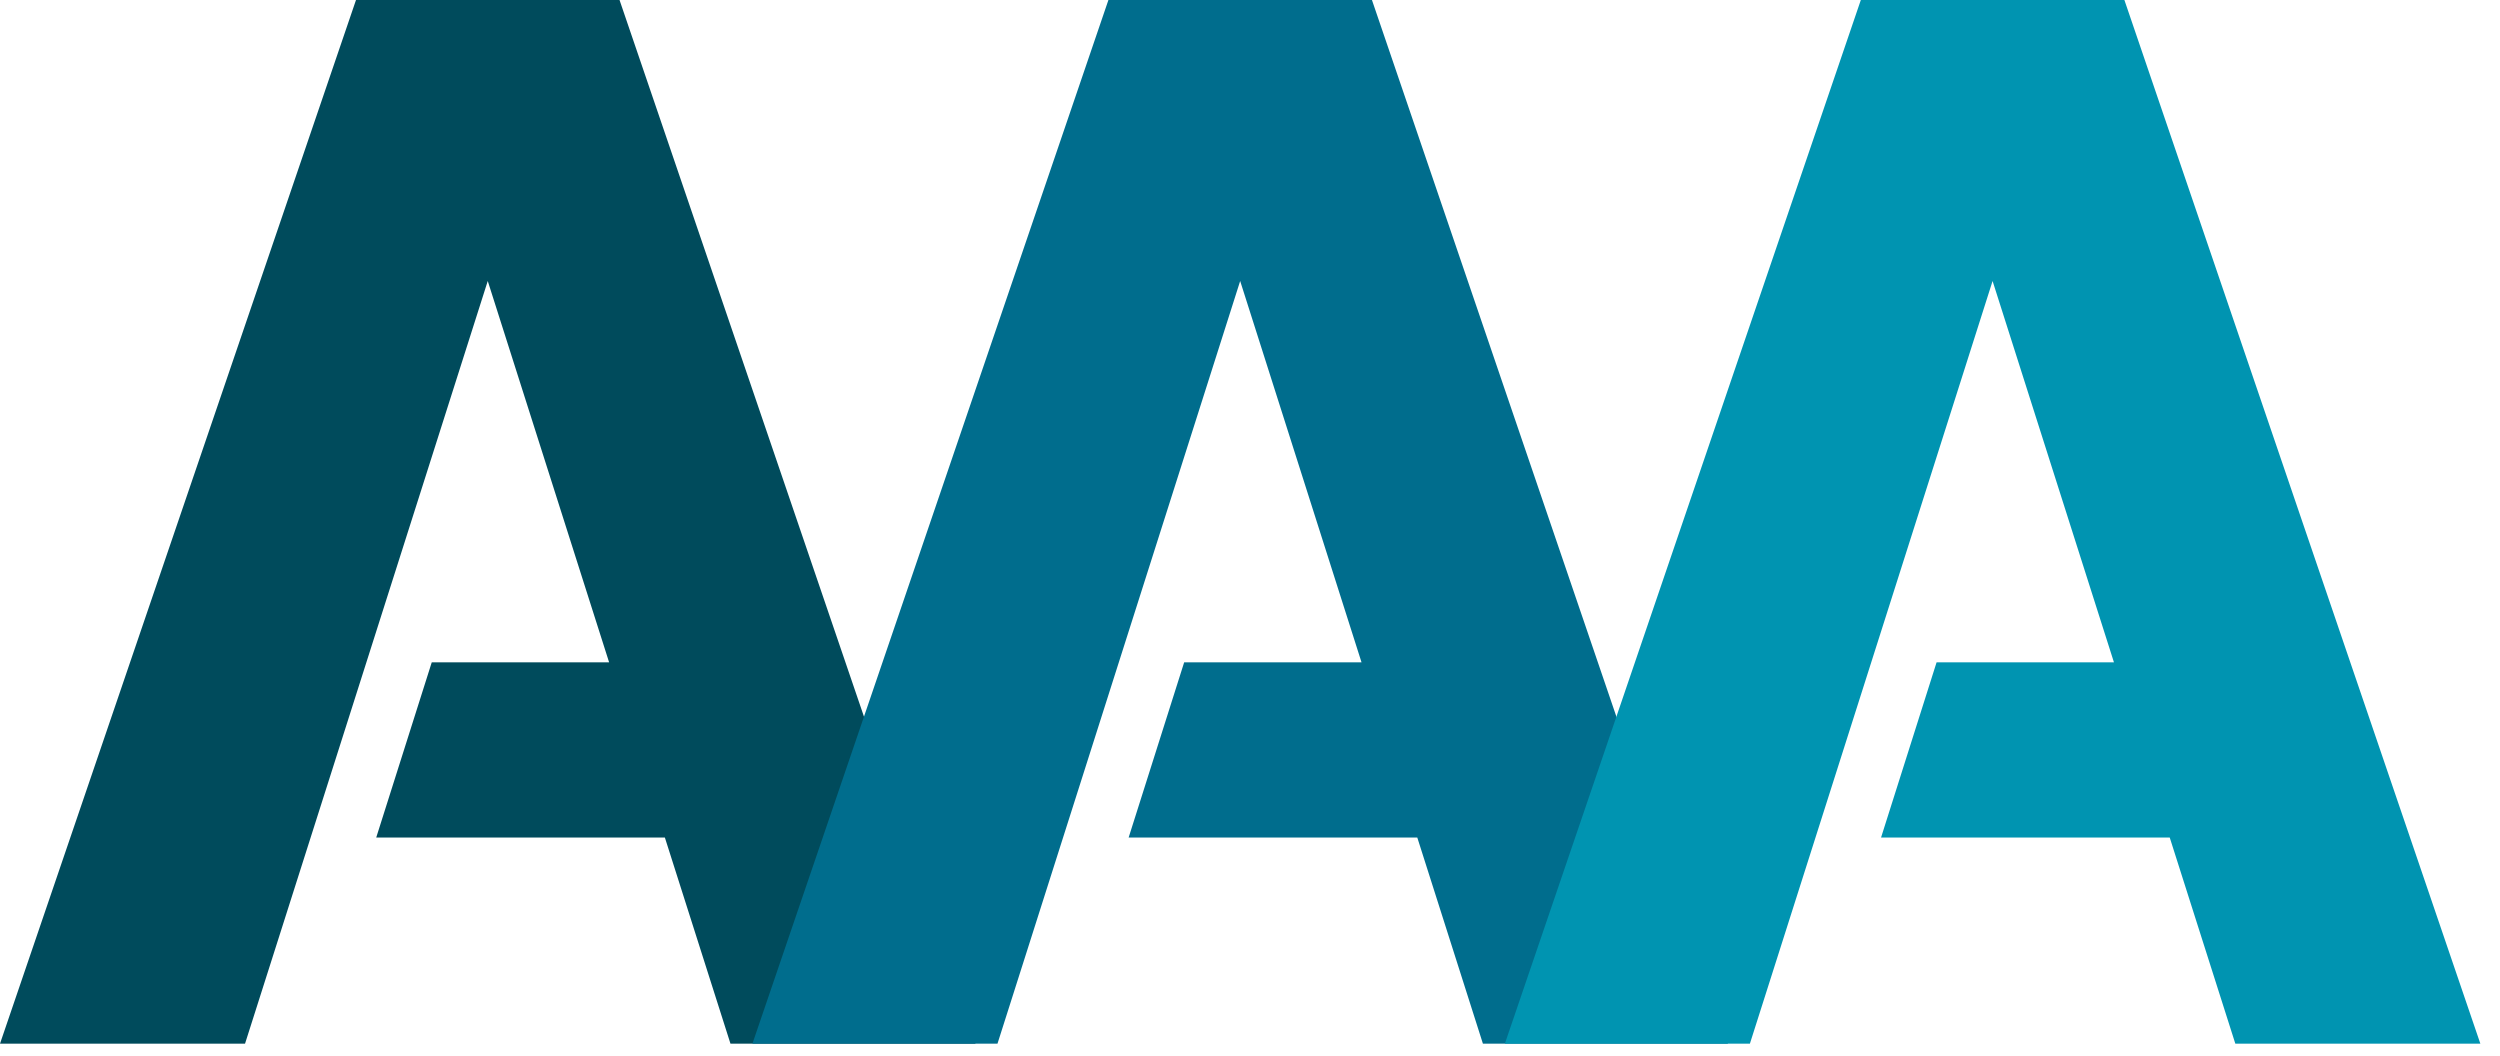
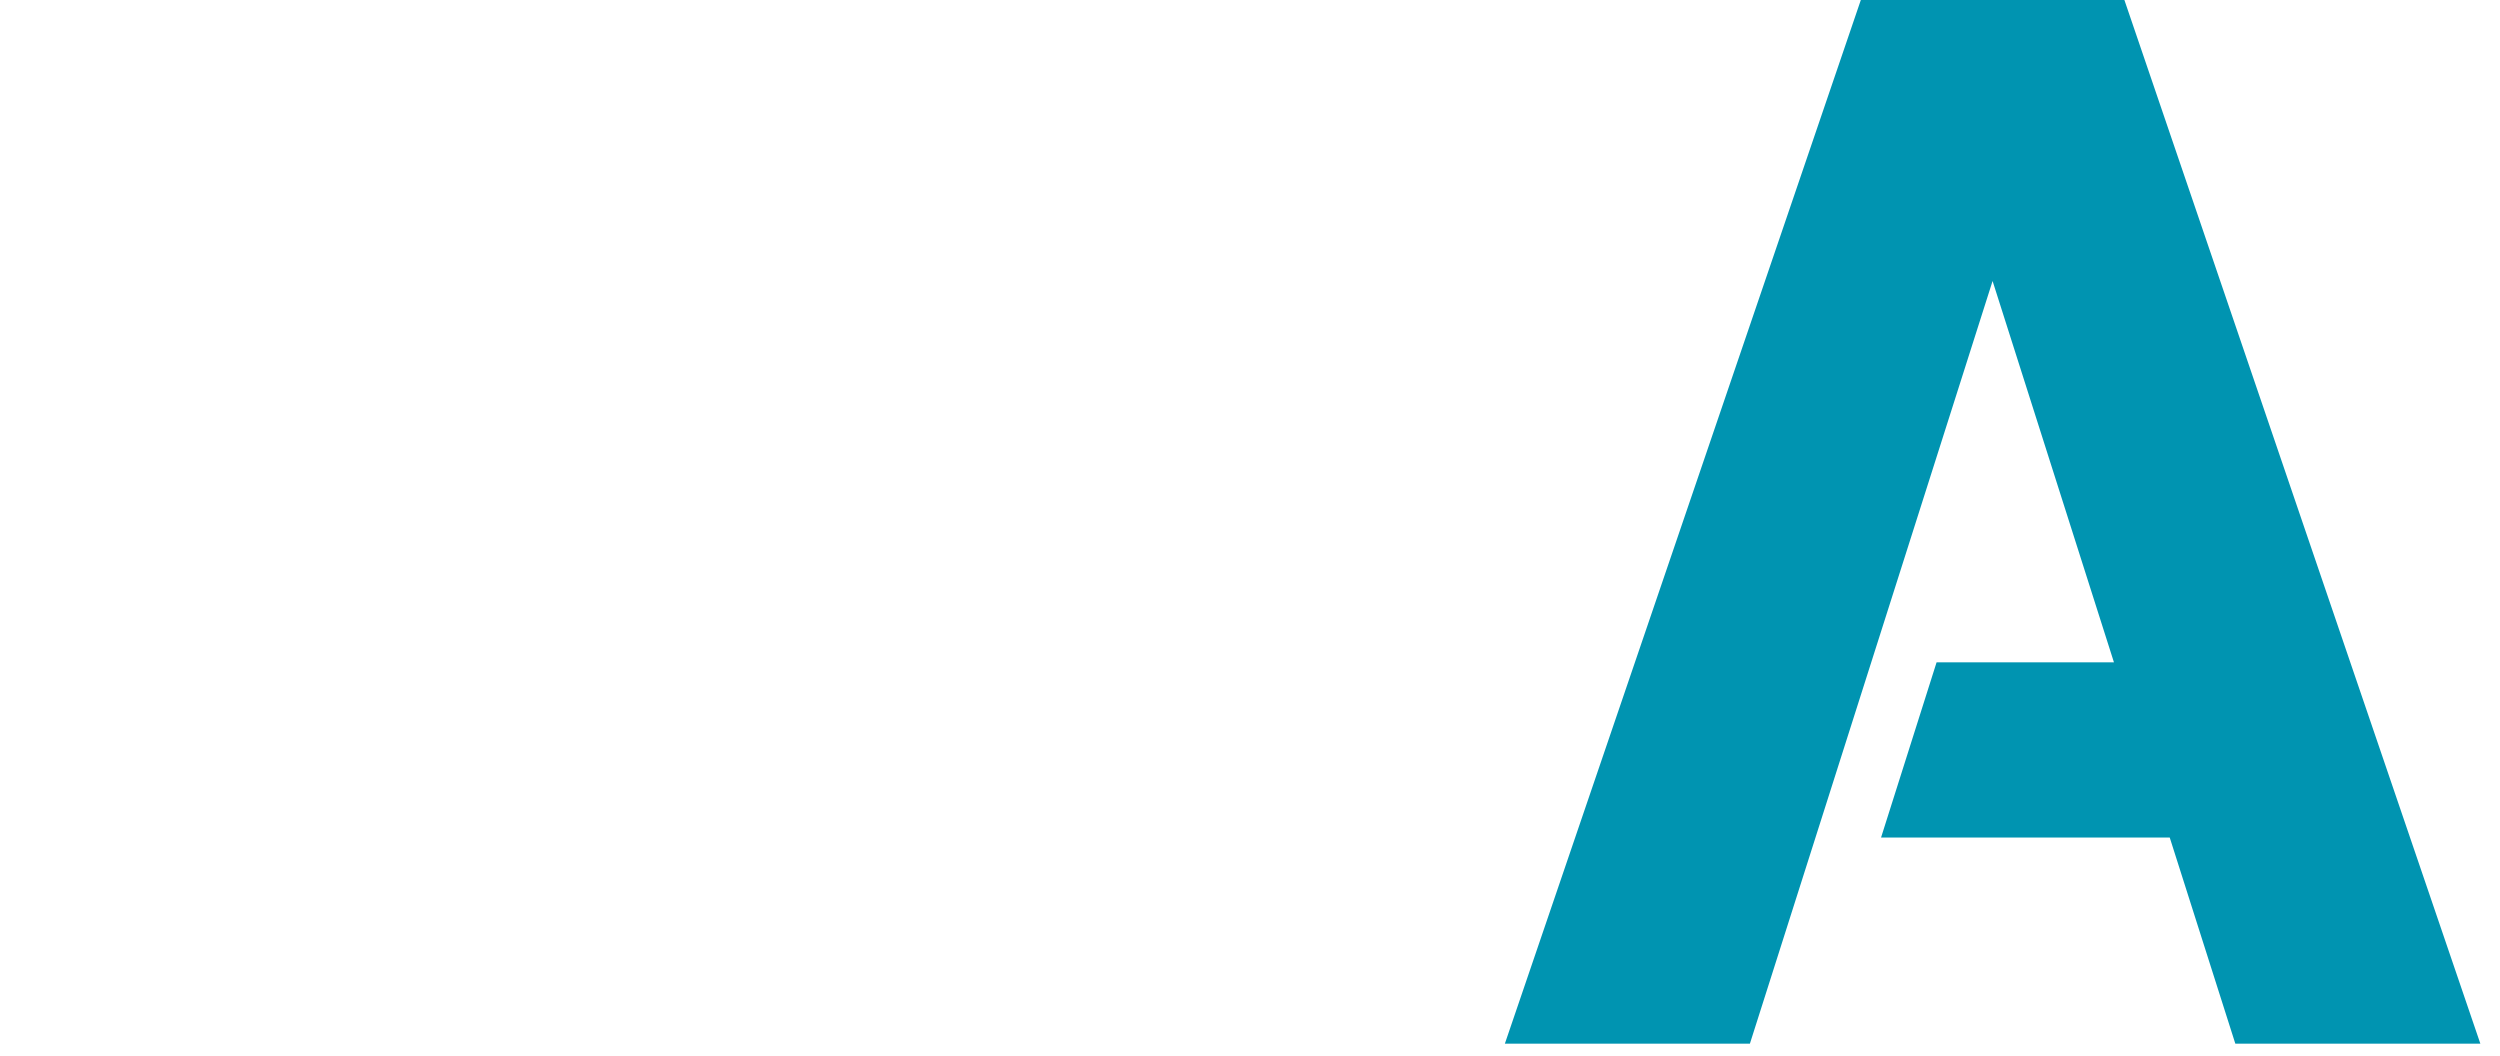
<svg xmlns="http://www.w3.org/2000/svg" width="90px" height="38px" viewBox="0 0 90 38" version="1.1">
  <title>logo-aaa copy</title>
  <desc>Created with Sketch.</desc>
  <g id="aaa-swissem" stroke="none" stroke-width="1" fill="none" fill-rule="evenodd">
    <g id="startseite" transform="translate(-65, -31)">
      <g id="head_desktop_color" transform="translate(0, 0)">
        <g id="logo-aaa" transform="translate(65, 31)">
          <g>
-             <polygon id="Path-Copy-3" fill="#004B5C" points="22.303 0 35.119 37.573 26.297 37.573 23.935 30.15 13.544 30.151 15.543 23.844 21.928 23.844 17.559 10.116 8.821 37.573 -4.96690068e-14 37.573 12.816 0" />
-             <polygon id="Path-Copy-2" fill="#006D8D" points="49.39 0 62.206 37.573 53.385 37.573 51.022 30.15 40.631 30.151 42.63 23.844 49.015 23.844 44.646 10.116 35.909 37.573 27.087 37.573 39.903 0" />
            <polygon id="Path-Copy" fill="#0094B1" points="76.478 0 89.293 37.573 80.472 37.573 78.11 30.15 67.718 30.151 69.717 23.844 76.102 23.844 71.733 10.116 62.996 37.573 54.175 37.573 66.99 0" />
          </g>
        </g>
      </g>
    </g>
  </g>
</svg>